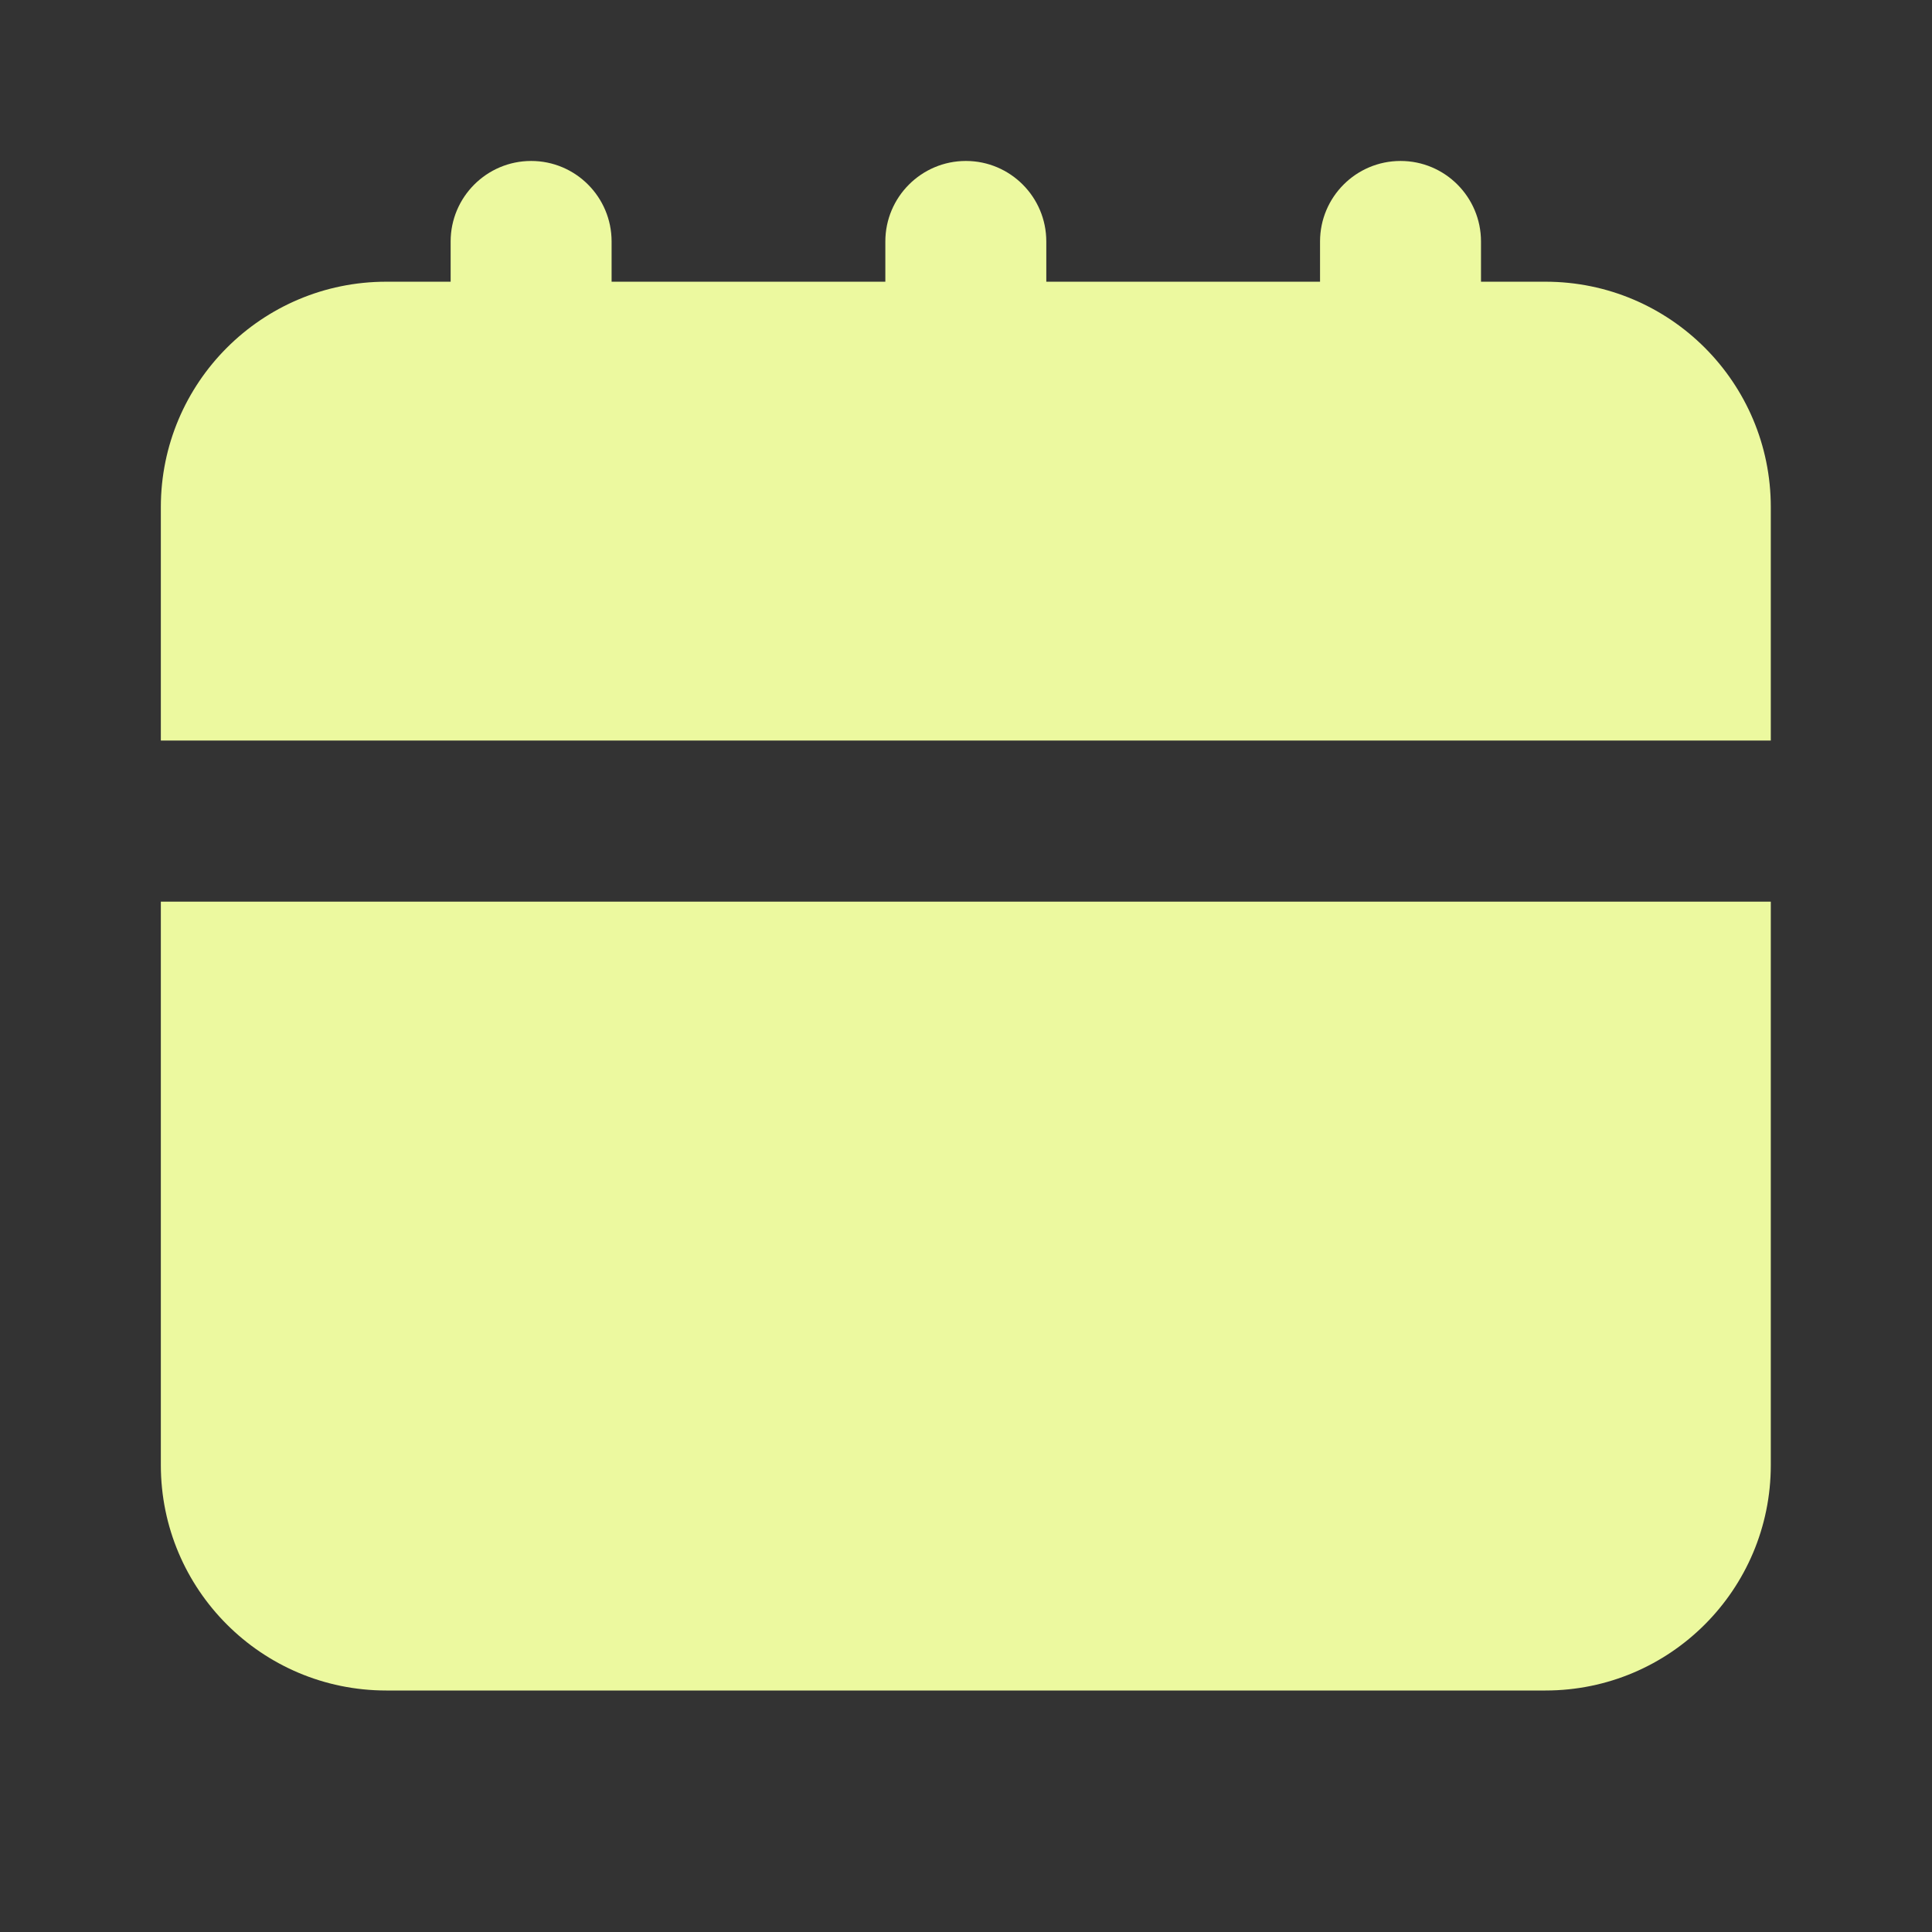
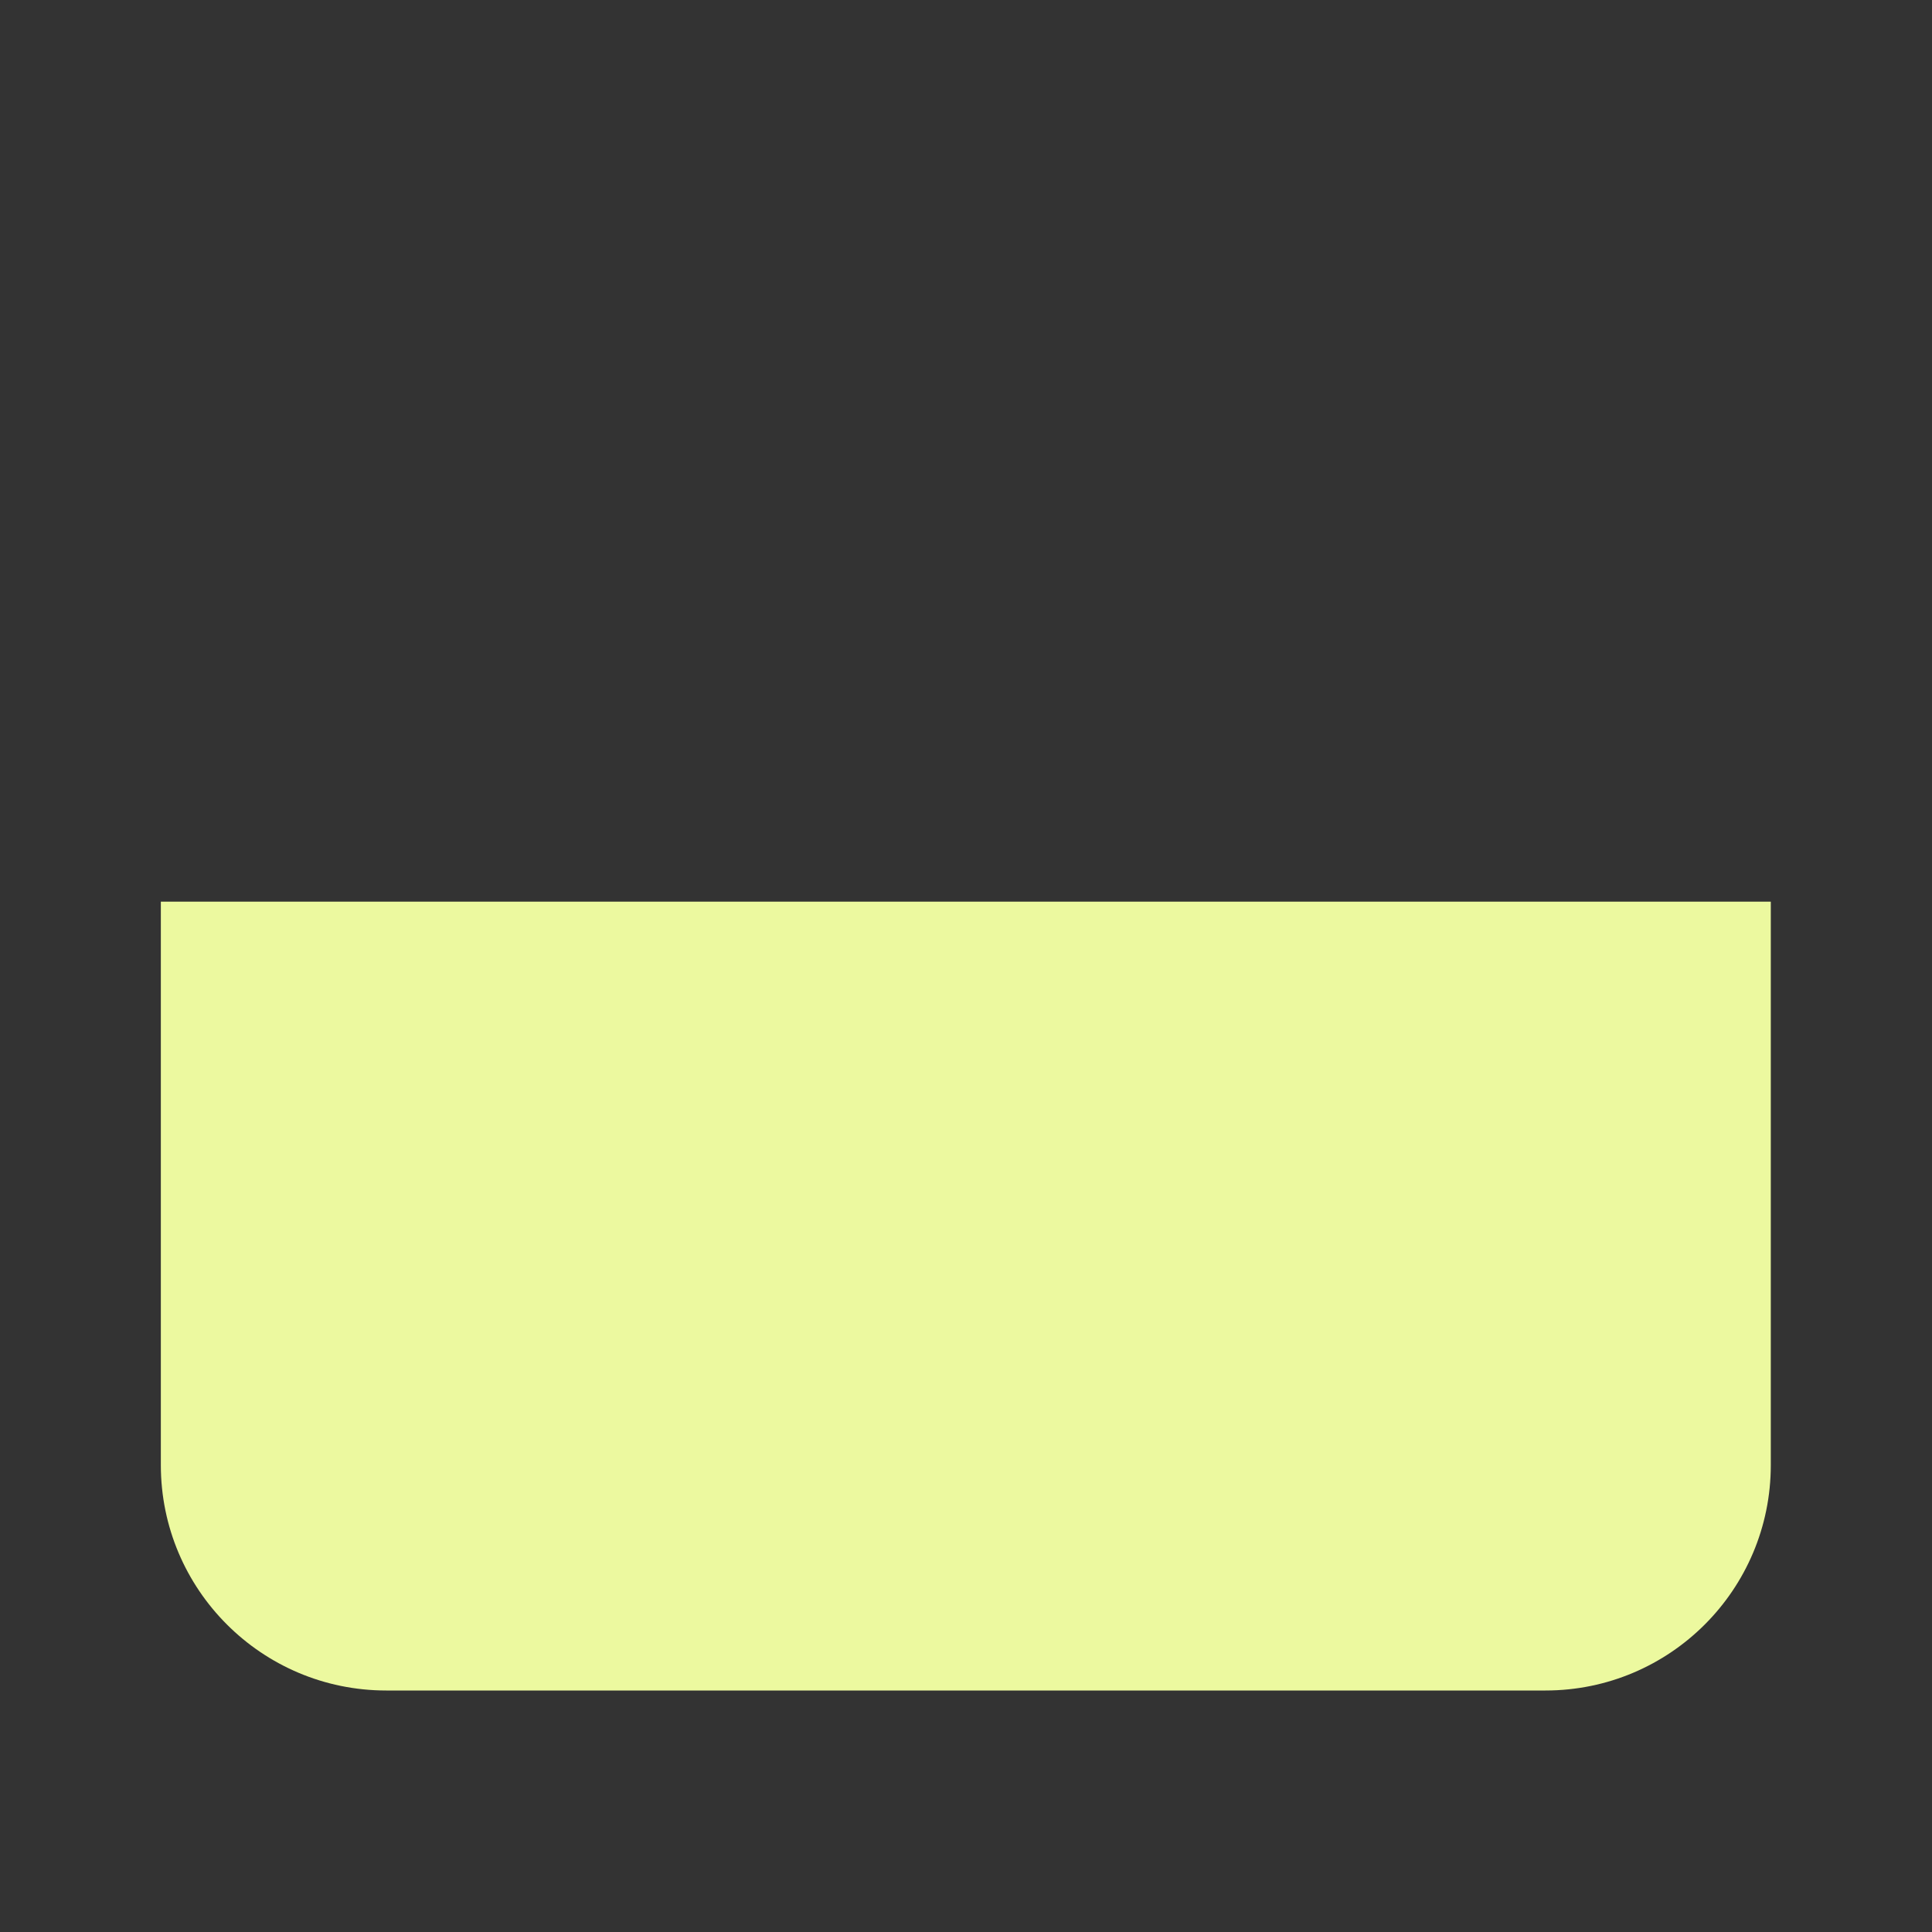
<svg xmlns="http://www.w3.org/2000/svg" width="16" height="16" viewBox="0 0 16 16" fill="none">
  <rect x="0" y="0" width="16" height="16" fill="#333333" stroke="none" />
-   <path d="M4.399 1.333C4.767 1.333 5.065 1.632 5.065 2V2.333H7.332V2C7.332 1.632 7.631 1.333 7.999 1.333C8.367 1.333 8.665 1.632 8.665 2V2.333H10.932V2C10.932 1.632 11.23 1.333 11.599 1.333C11.967 1.333 12.265 1.632 12.265 2V2.333H12.799C13.83 2.333 14.665 3.169 14.665 4.2L14.665 6.133H1.332L1.332 4.2C1.332 3.169 2.168 2.333 3.199 2.333H3.732V2C3.732 1.632 4.031 1.333 4.399 1.333Z" fill="#ECF99F" />
  <path d="M1.332 7.467L1.332 12.133C1.332 13.164 2.168 14 3.199 14H12.799C13.83 14 14.665 13.164 14.665 12.133L14.665 7.467H1.332Z" fill="#ECF99F" />
</svg>